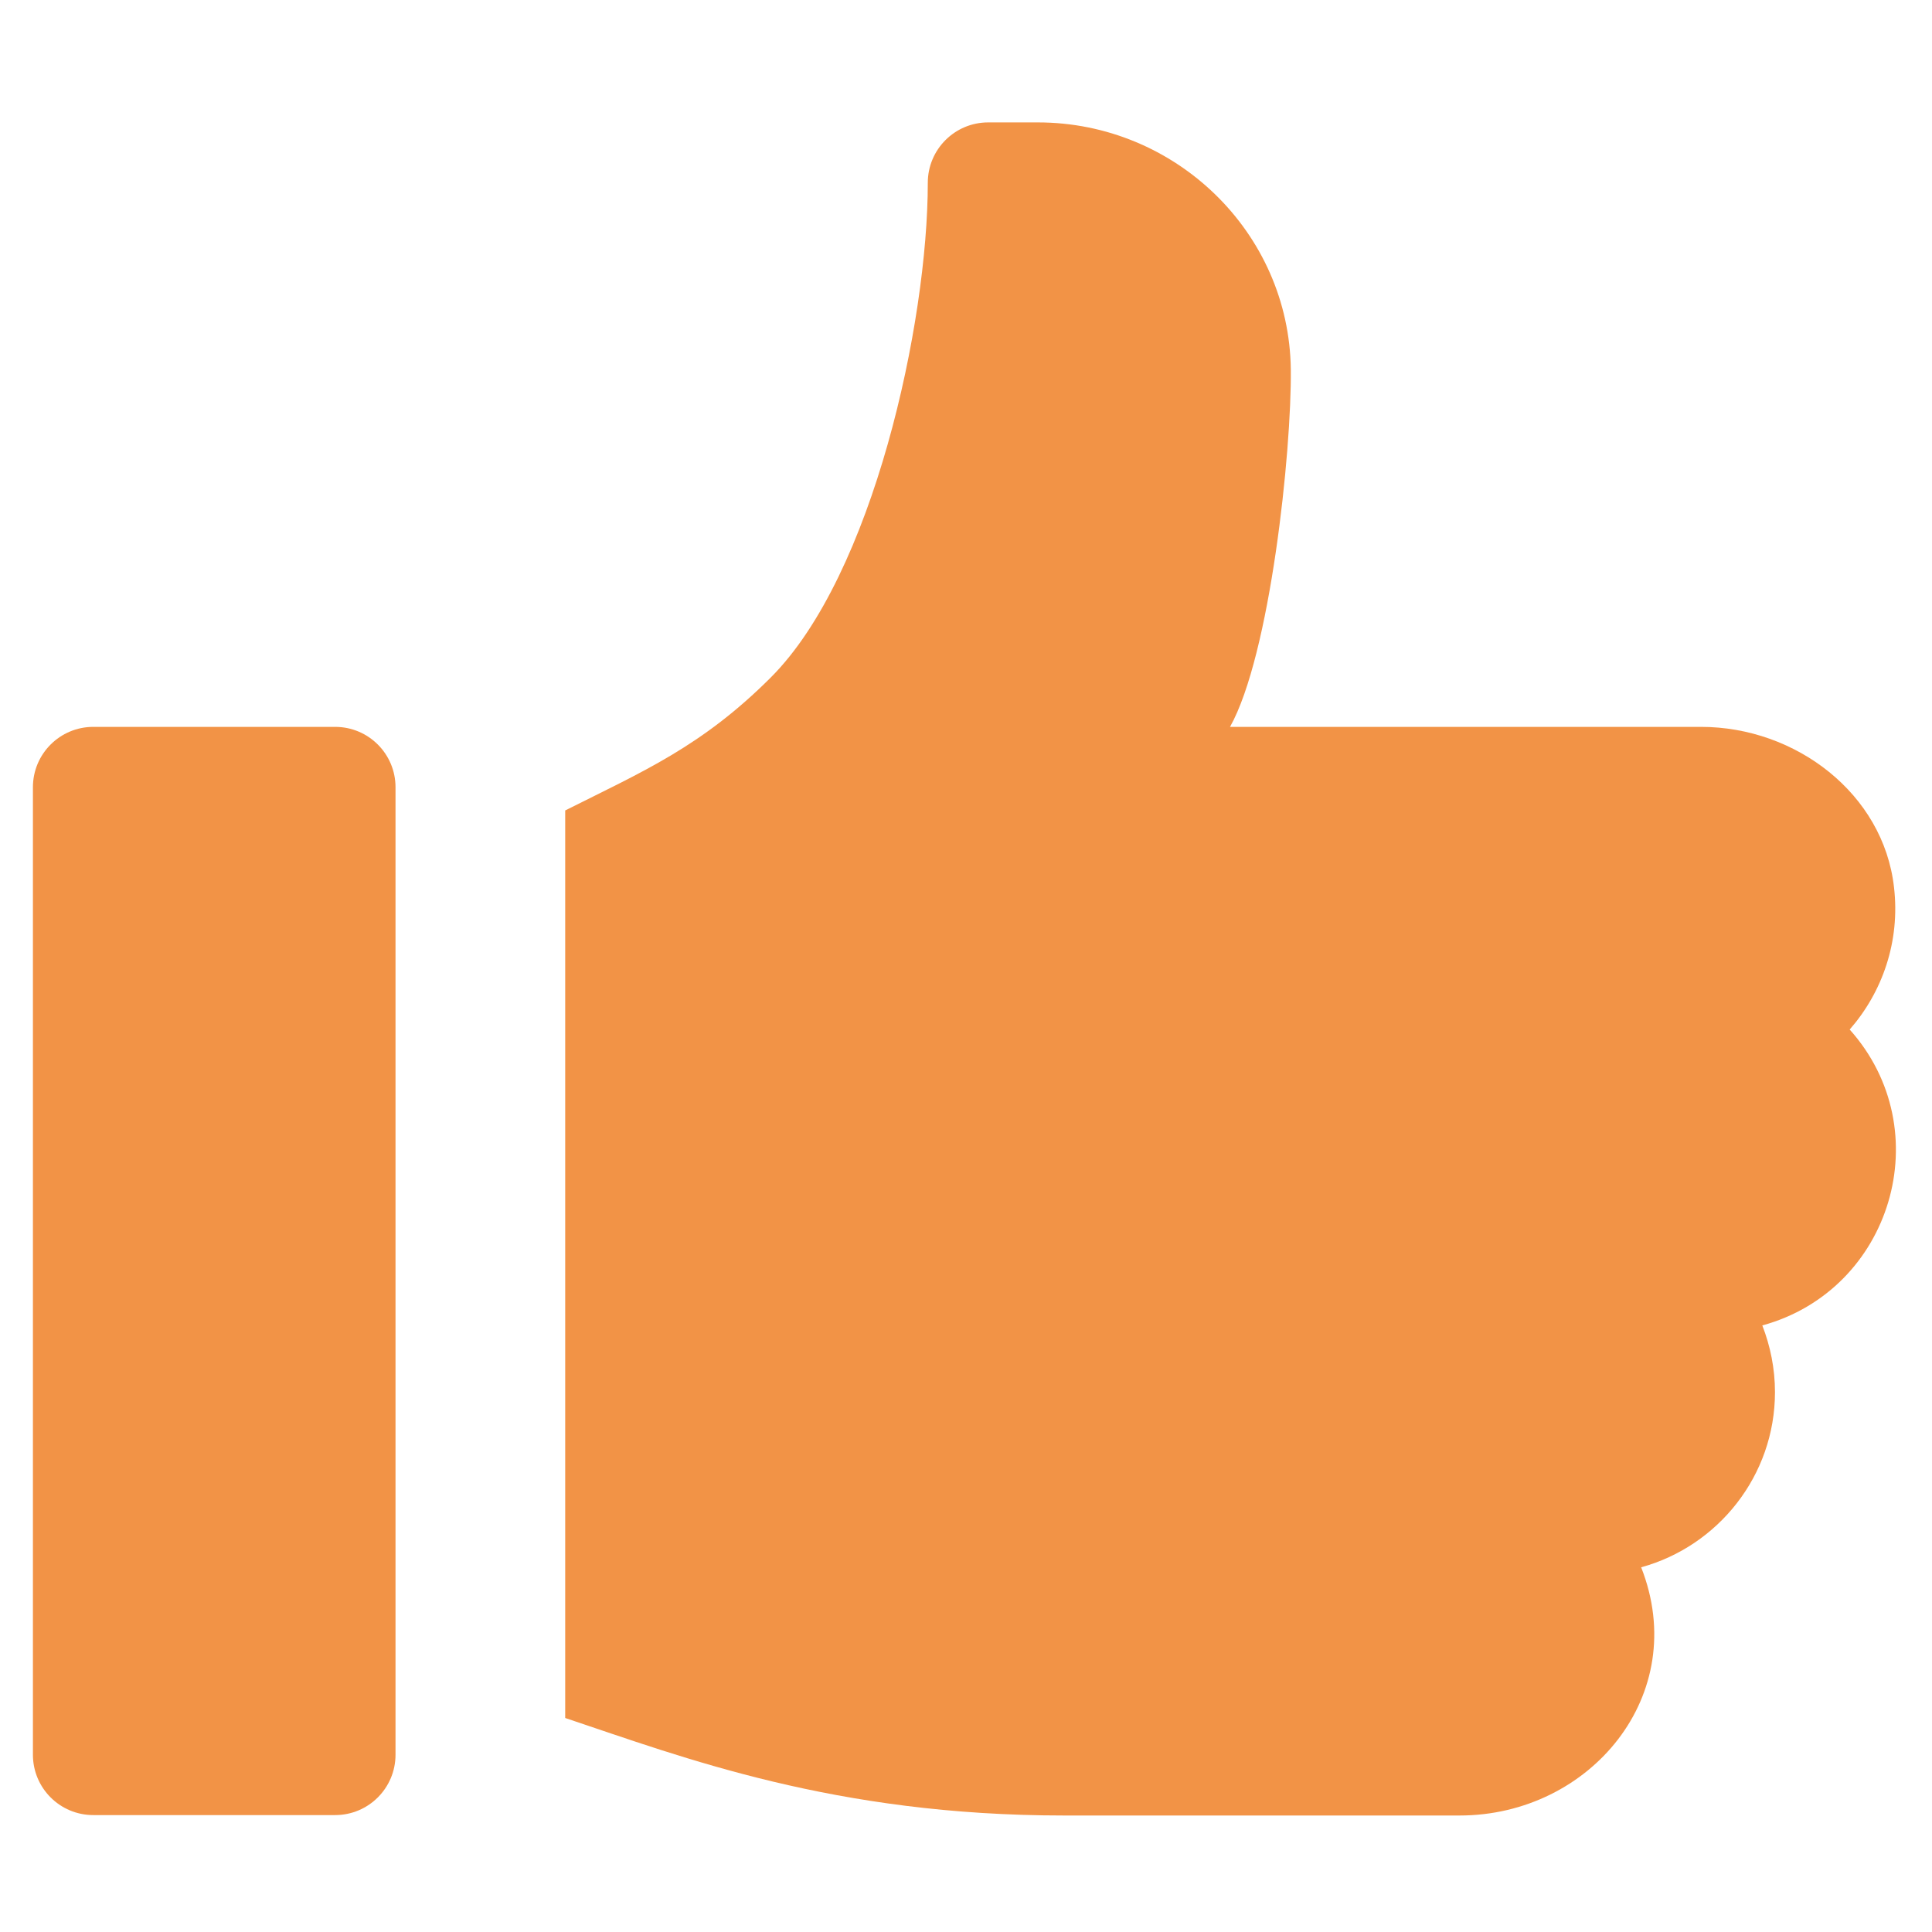
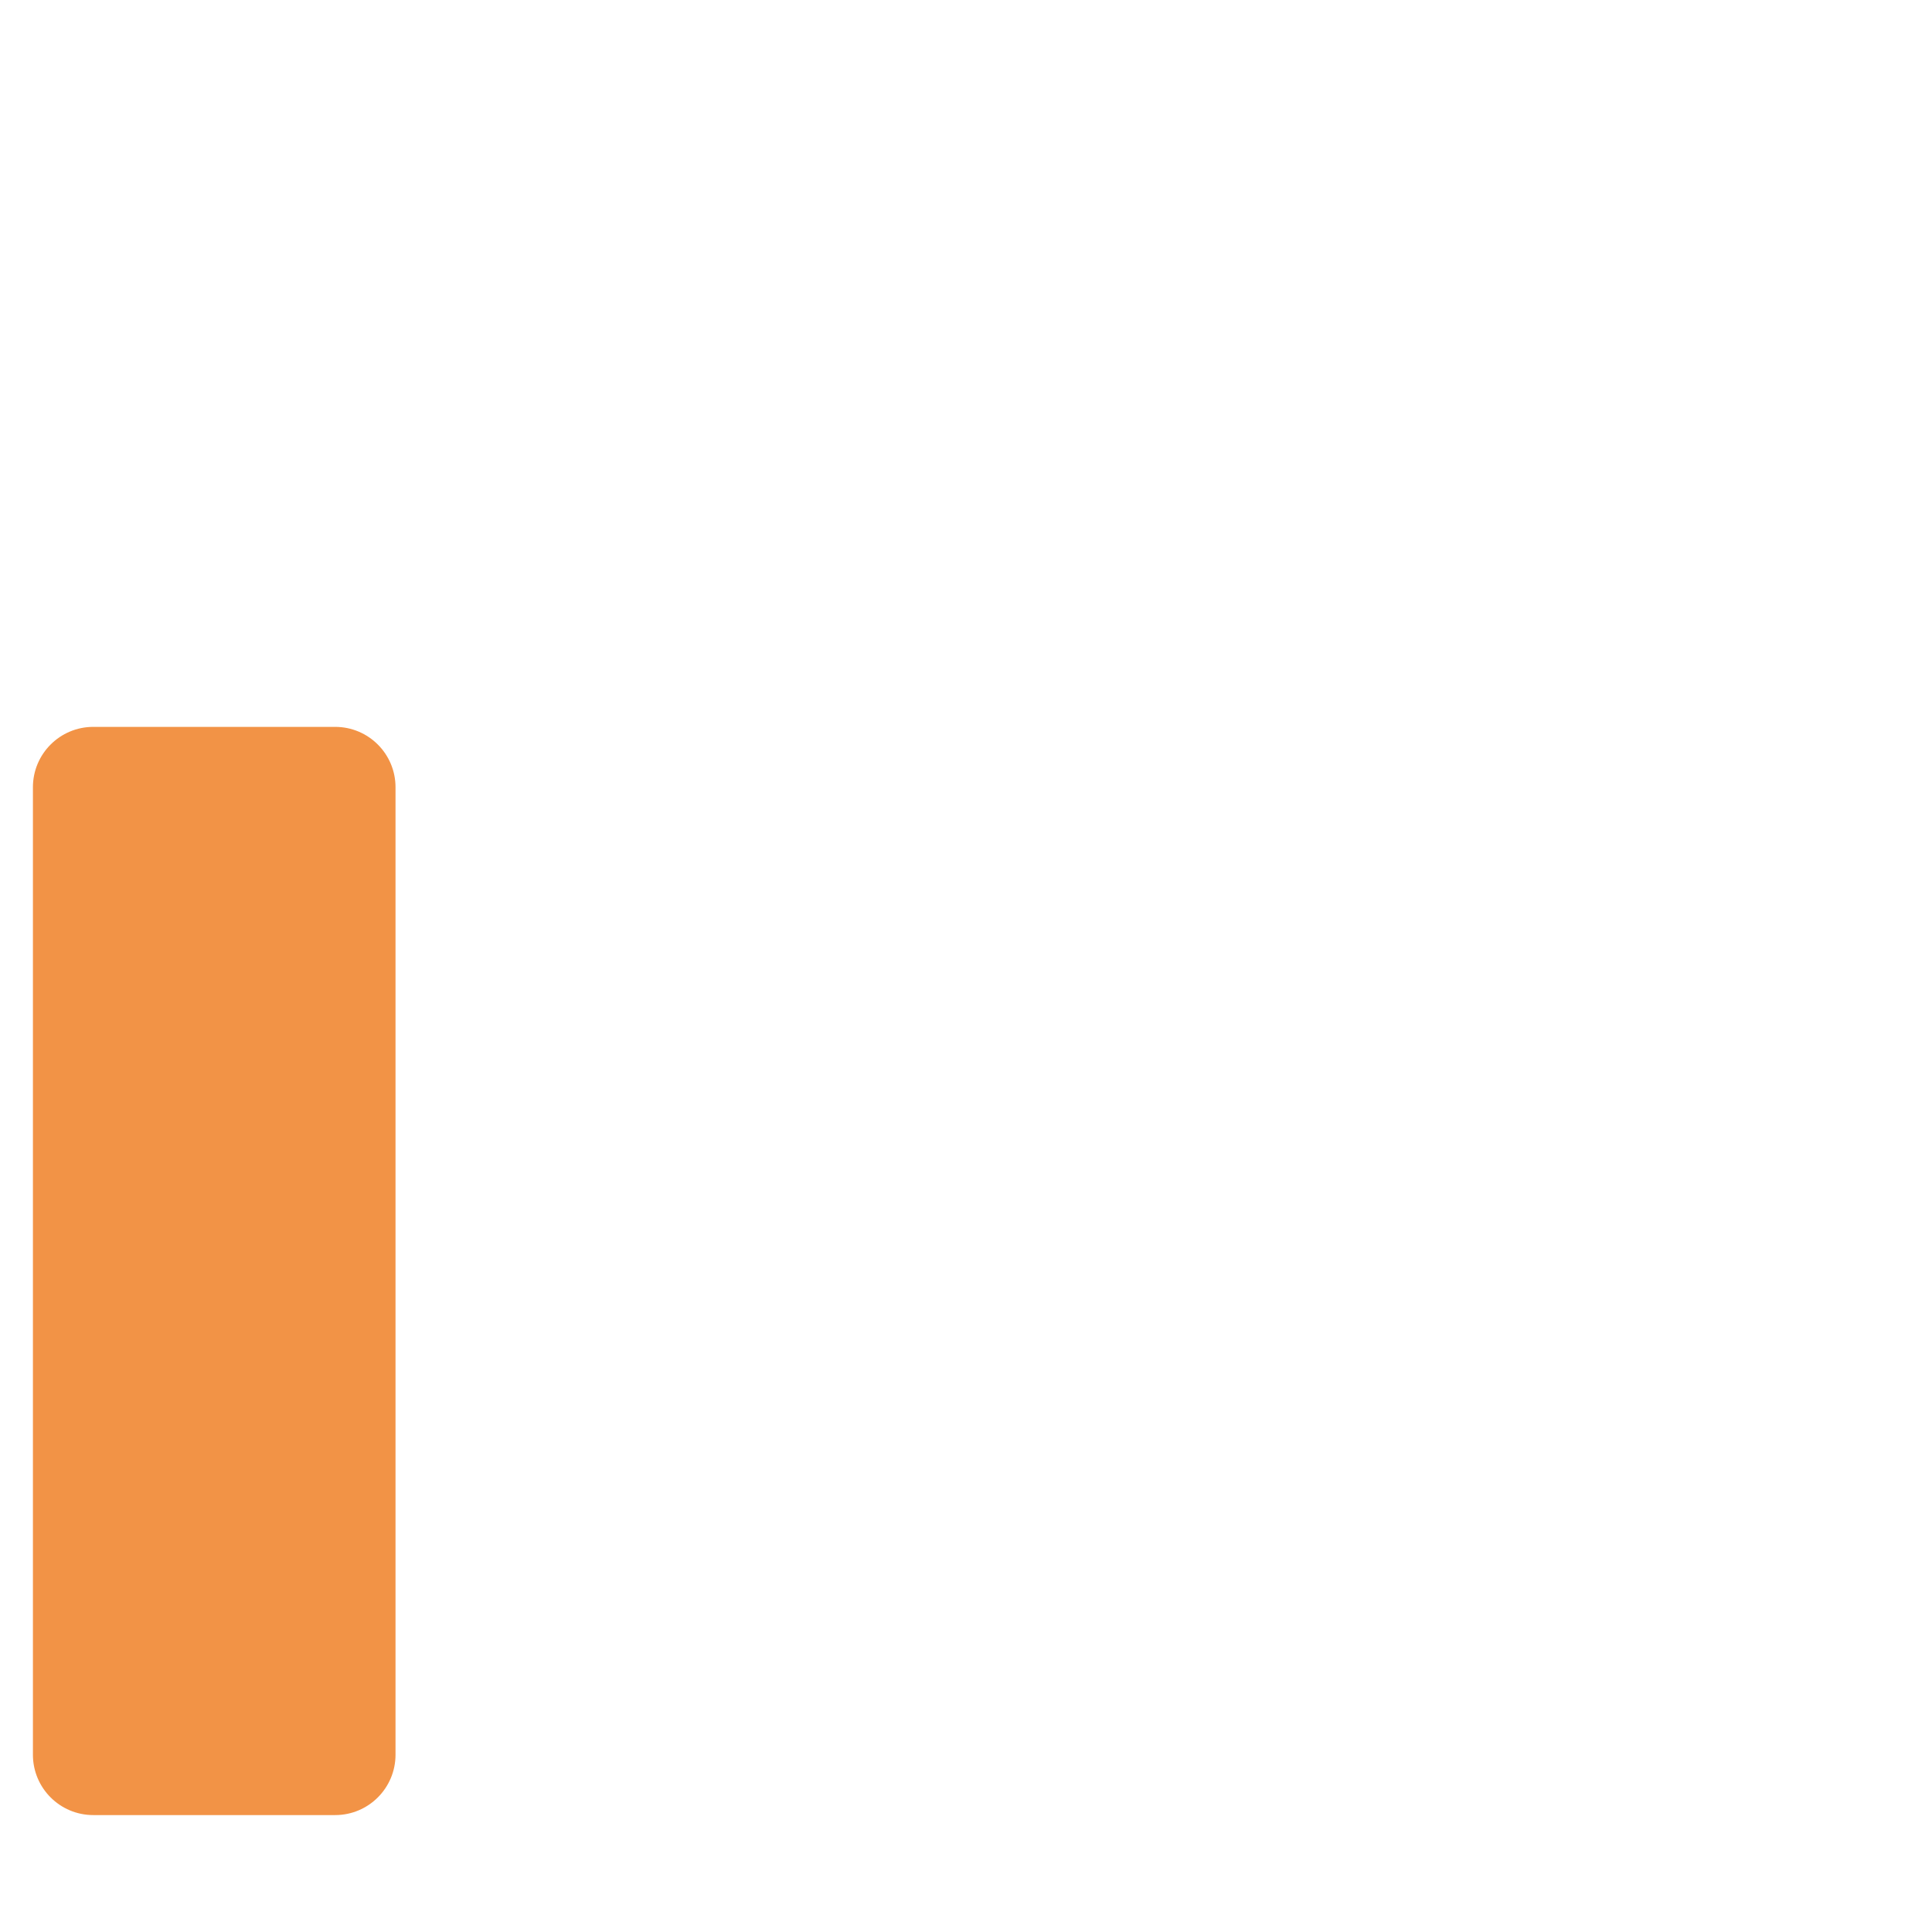
<svg xmlns="http://www.w3.org/2000/svg" version="1.1" id="Capa_1" x="0px" y="0px" viewBox="0 0 457.7 457.7" style="enable-background:new 0 0 457.7 457.7;" xml:space="preserve">
  <g>
    <g>
      <g>
        <g>
          <path style="fill:#F29346;" d="M79.4,172.2H22.1c-7.9,0-14.3,6.4-14.3,14.3v229.2c0,7.9,6.4,14.3,14.3,14.3h57.3      c7.9,0,14.3-6.4,14.3-14.3V186.5C93.7,178.6,87.3,172.2,79.4,172.2z" />
        </g>
      </g>
      <g>
        <g>
-           <path style="fill:#F29346;" d="M448.7,210.2c-2.5-22.2-23.3-38-45.7-38H291.4c9.5-17,14.6-65.1,14.4-84.7      C305.4,55,278.4,29,245.9,29h-11.8c-7.9,0-14.3,6.4-14.3,14.3c0,33.1-12.9,92.9-37.2,117.2c-16.4,16.4-30.4,22.3-48.7,31.5v215      c28.1,9.4,63.8,23.1,118.2,23.1h93.7c30.9,0,54.9-28.6,43-58.8c18.2-5,31.7-21.7,31.7-41.5c0-5.6-1.1-10.9-3-15.8      c30.7-8.4,42-46.3,20.7-70.1C445.9,235.1,450.2,223.1,448.7,210.2z" />
-         </g>
+           </g>
      </g>
    </g>
  </g>
</svg>